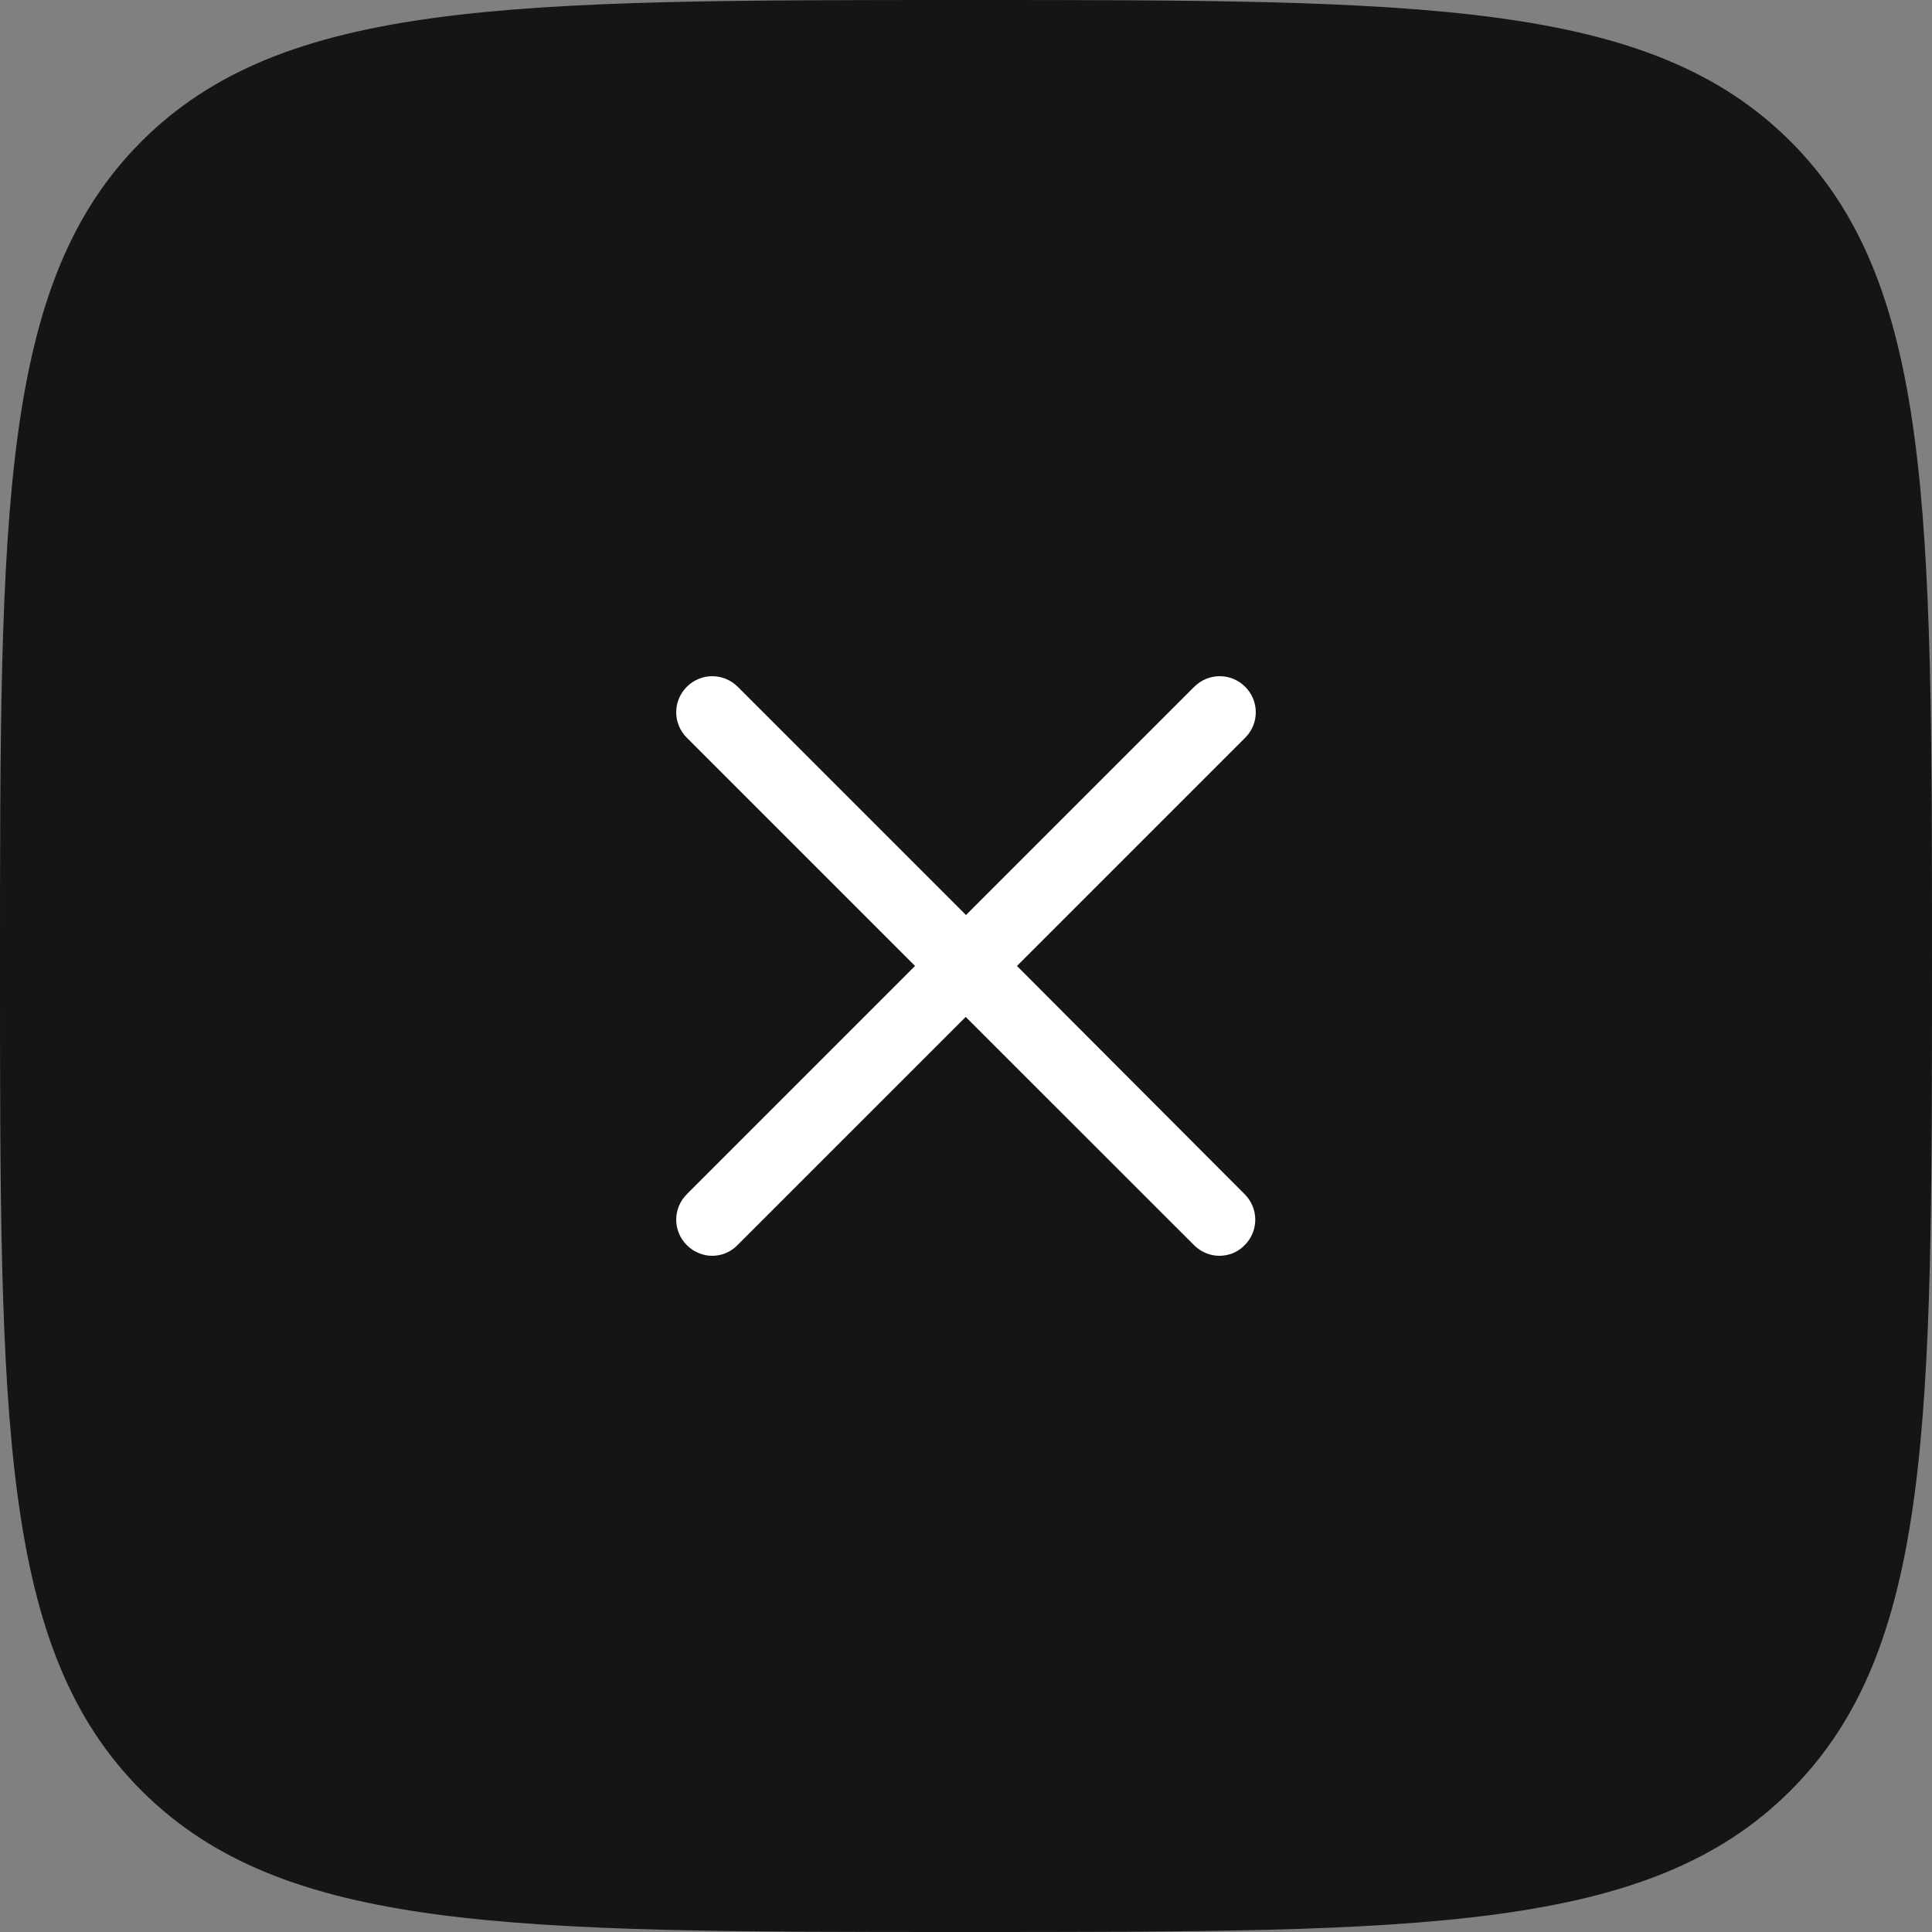
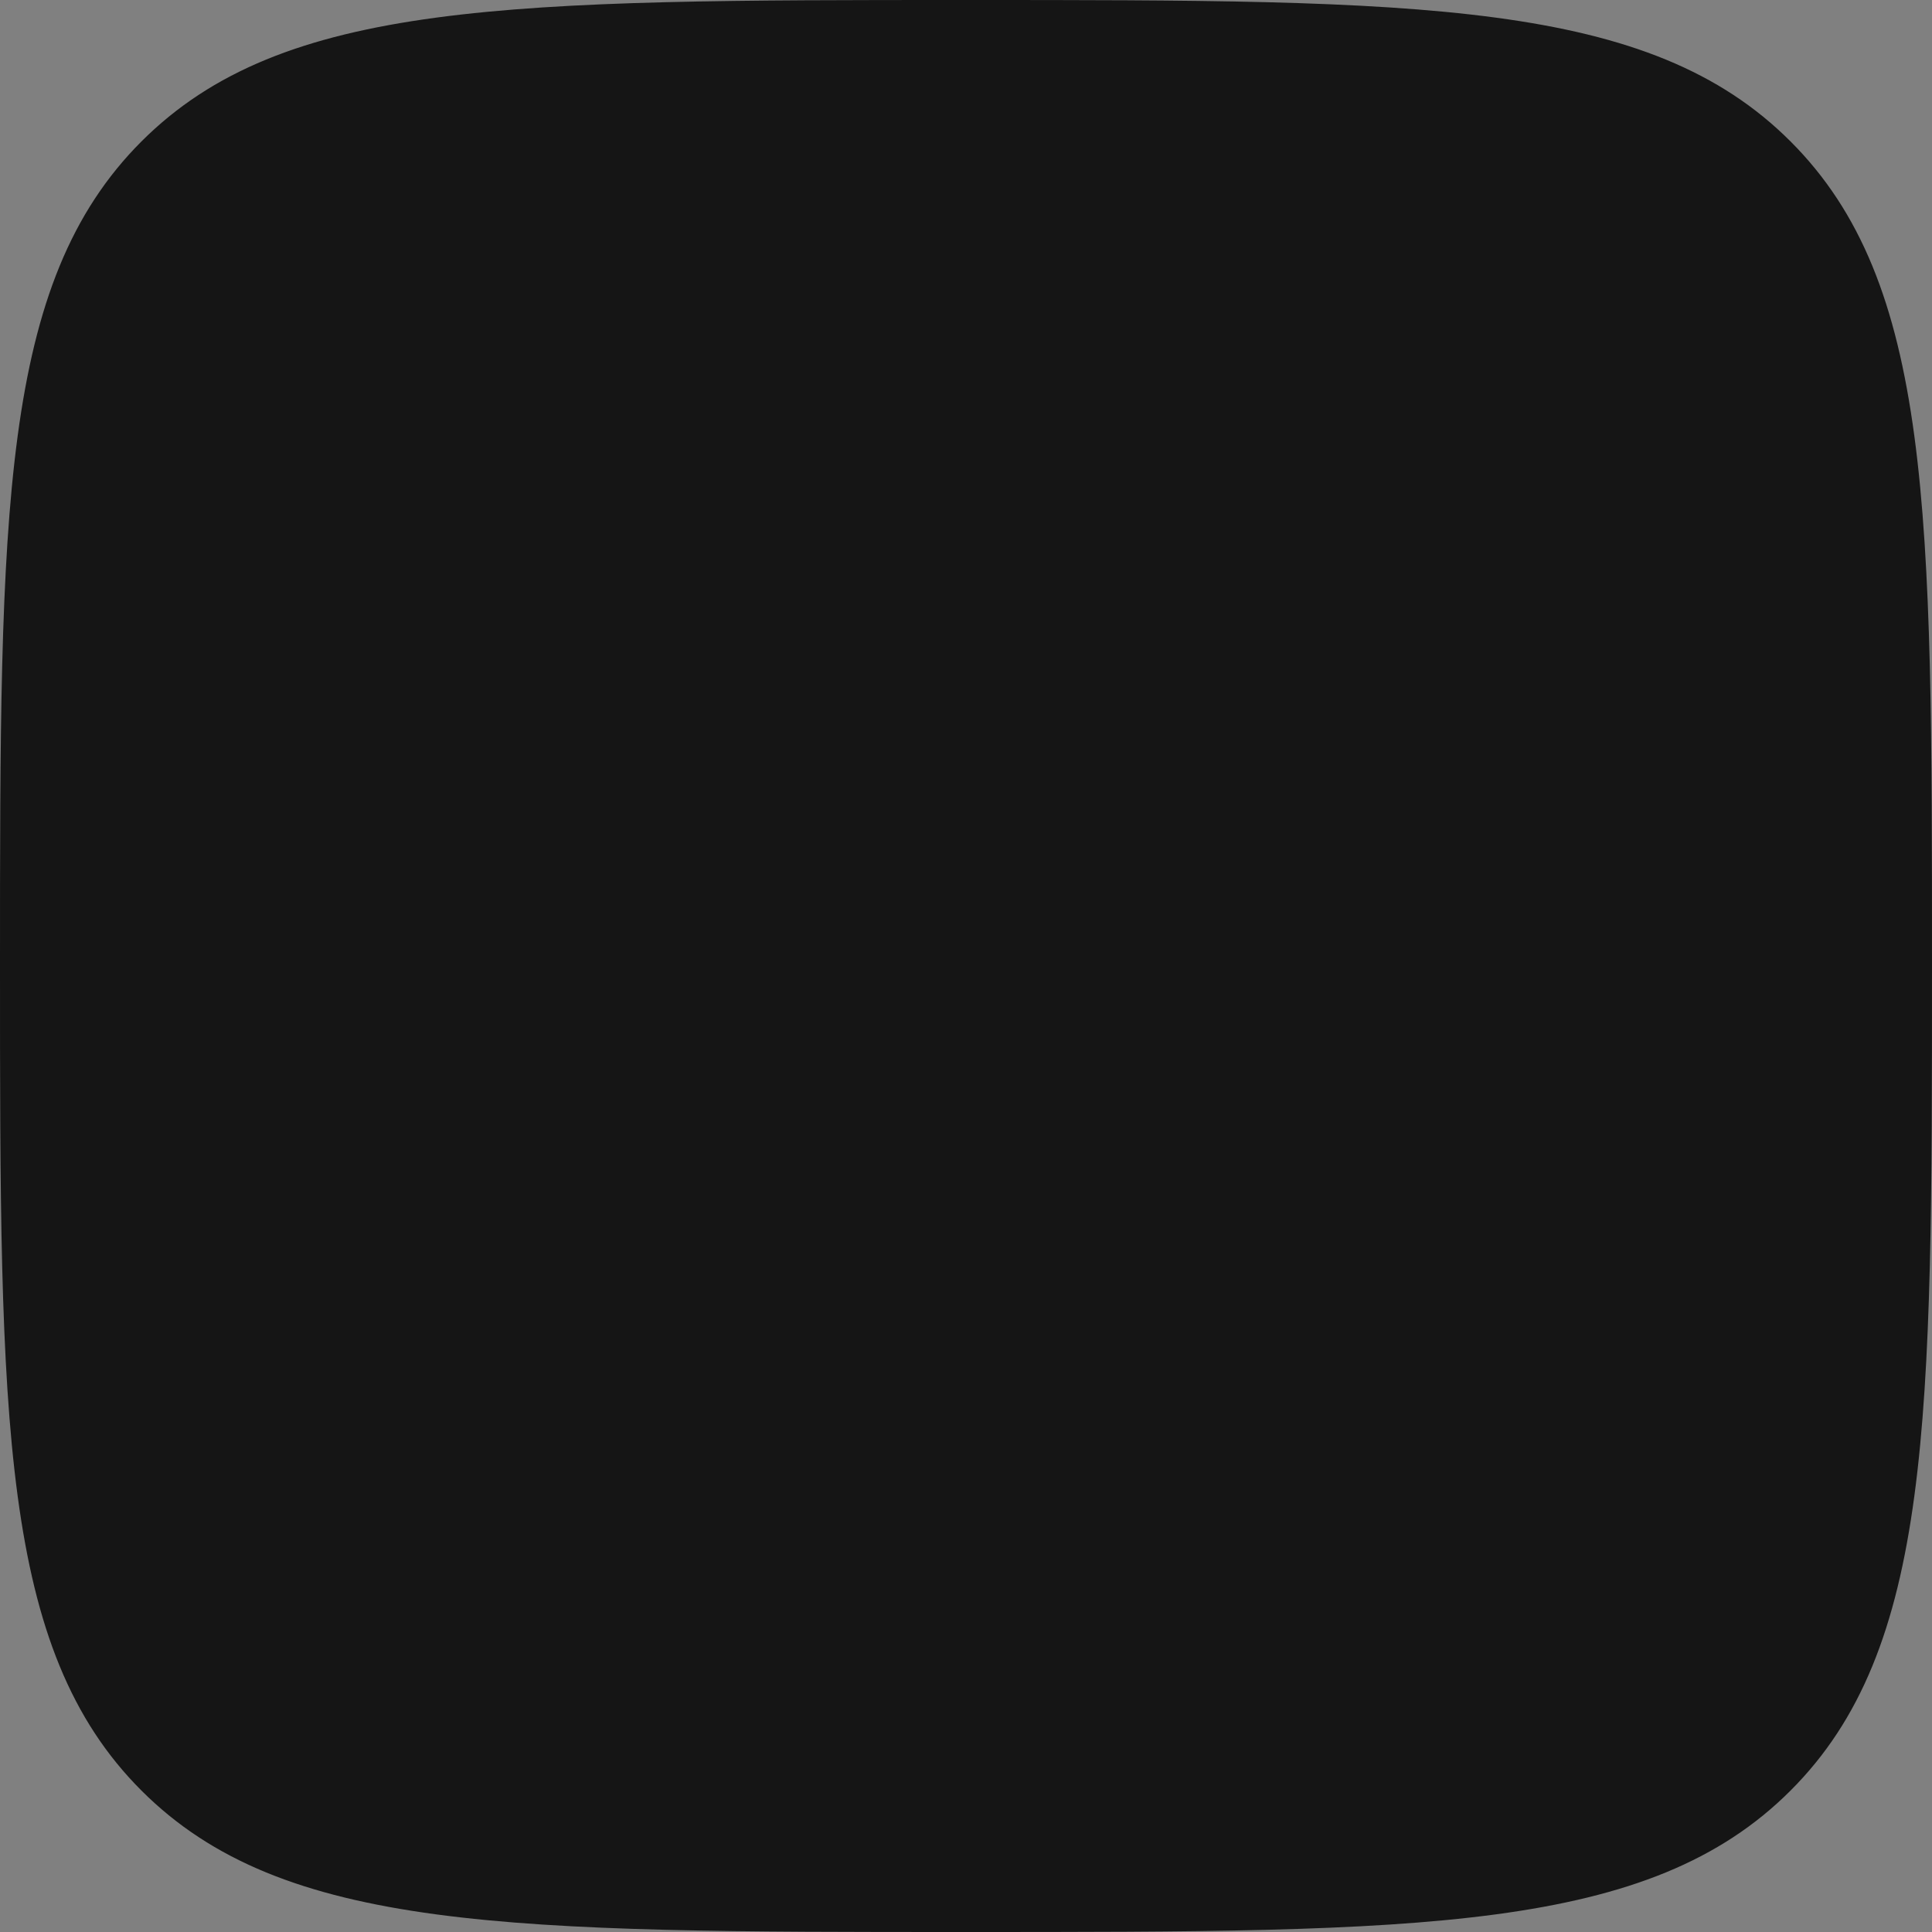
<svg xmlns="http://www.w3.org/2000/svg" width="40" height="40" viewBox="0 0 40 40" fill="none">
  <rect x="0" y="0" width="40" height="40" fill="#808080" stroke="none" />
  <path d="M20 0.5C24.728 0.5 28.224 0.501 30.906 0.861C33.574 1.22 35.362 1.926 36.718 3.282C38.074 4.638 38.78 6.426 39.139 9.094C39.499 11.776 39.5 15.272 39.5 20C39.5 24.728 39.499 28.224 39.139 30.906C38.78 33.574 38.074 35.362 36.718 36.718C35.362 38.074 33.574 38.78 30.906 39.139C28.224 39.499 24.728 39.5 20 39.5C15.272 39.5 11.776 39.499 9.094 39.139C6.426 38.78 4.638 38.074 3.282 36.718C1.926 35.362 1.22 33.574 0.861 30.906C0.501 28.224 0.5 24.728 0.5 20C0.5 15.272 0.501 11.776 0.861 9.094C1.22 6.426 1.926 4.638 3.282 3.282C4.638 1.926 6.426 1.22 9.094 0.861C11.776 0.501 15.272 0.5 20 0.5Z" fill="#151515" />
  <path d="M20 0.5C24.728 0.5 28.224 0.501 30.906 0.861C33.574 1.22 35.362 1.926 36.718 3.282C38.074 4.638 38.78 6.426 39.139 9.094C39.499 11.776 39.5 15.272 39.5 20C39.5 24.728 39.499 28.224 39.139 30.906C38.78 33.574 38.074 35.362 36.718 36.718C35.362 38.074 33.574 38.78 30.906 39.139C28.224 39.499 24.728 39.5 20 39.5C15.272 39.5 11.776 39.499 9.094 39.139C6.426 38.78 4.638 38.074 3.282 36.718C1.926 35.362 1.22 33.574 0.861 30.906C0.501 28.224 0.5 24.728 0.5 20C0.5 15.272 0.501 11.776 0.861 9.094C1.22 6.426 1.926 4.638 3.282 3.282C4.638 1.926 6.426 1.22 9.094 0.861C11.776 0.501 15.272 0.5 20 0.5Z" stroke="#151515" />
-   <path d="M25.78 14.219C25.488 13.927 25.019 13.927 24.726 14.219L20 18.945L15.274 14.219C14.981 13.927 14.512 13.927 14.22 14.219C13.927 14.512 13.927 14.981 14.22 15.274L18.945 19.999L14.22 24.725C13.927 25.017 13.927 25.487 14.22 25.779C14.363 25.923 14.556 26 14.744 26C14.932 26 15.125 25.928 15.268 25.779L19.994 21.054L24.721 25.779C24.864 25.923 25.057 26 25.245 26C25.438 26 25.626 25.928 25.77 25.779C26.062 25.487 26.062 25.017 25.77 24.725L21.055 19.999L25.78 15.274C26.073 14.981 26.073 14.512 25.78 14.219Z" fill="white" />
</svg>